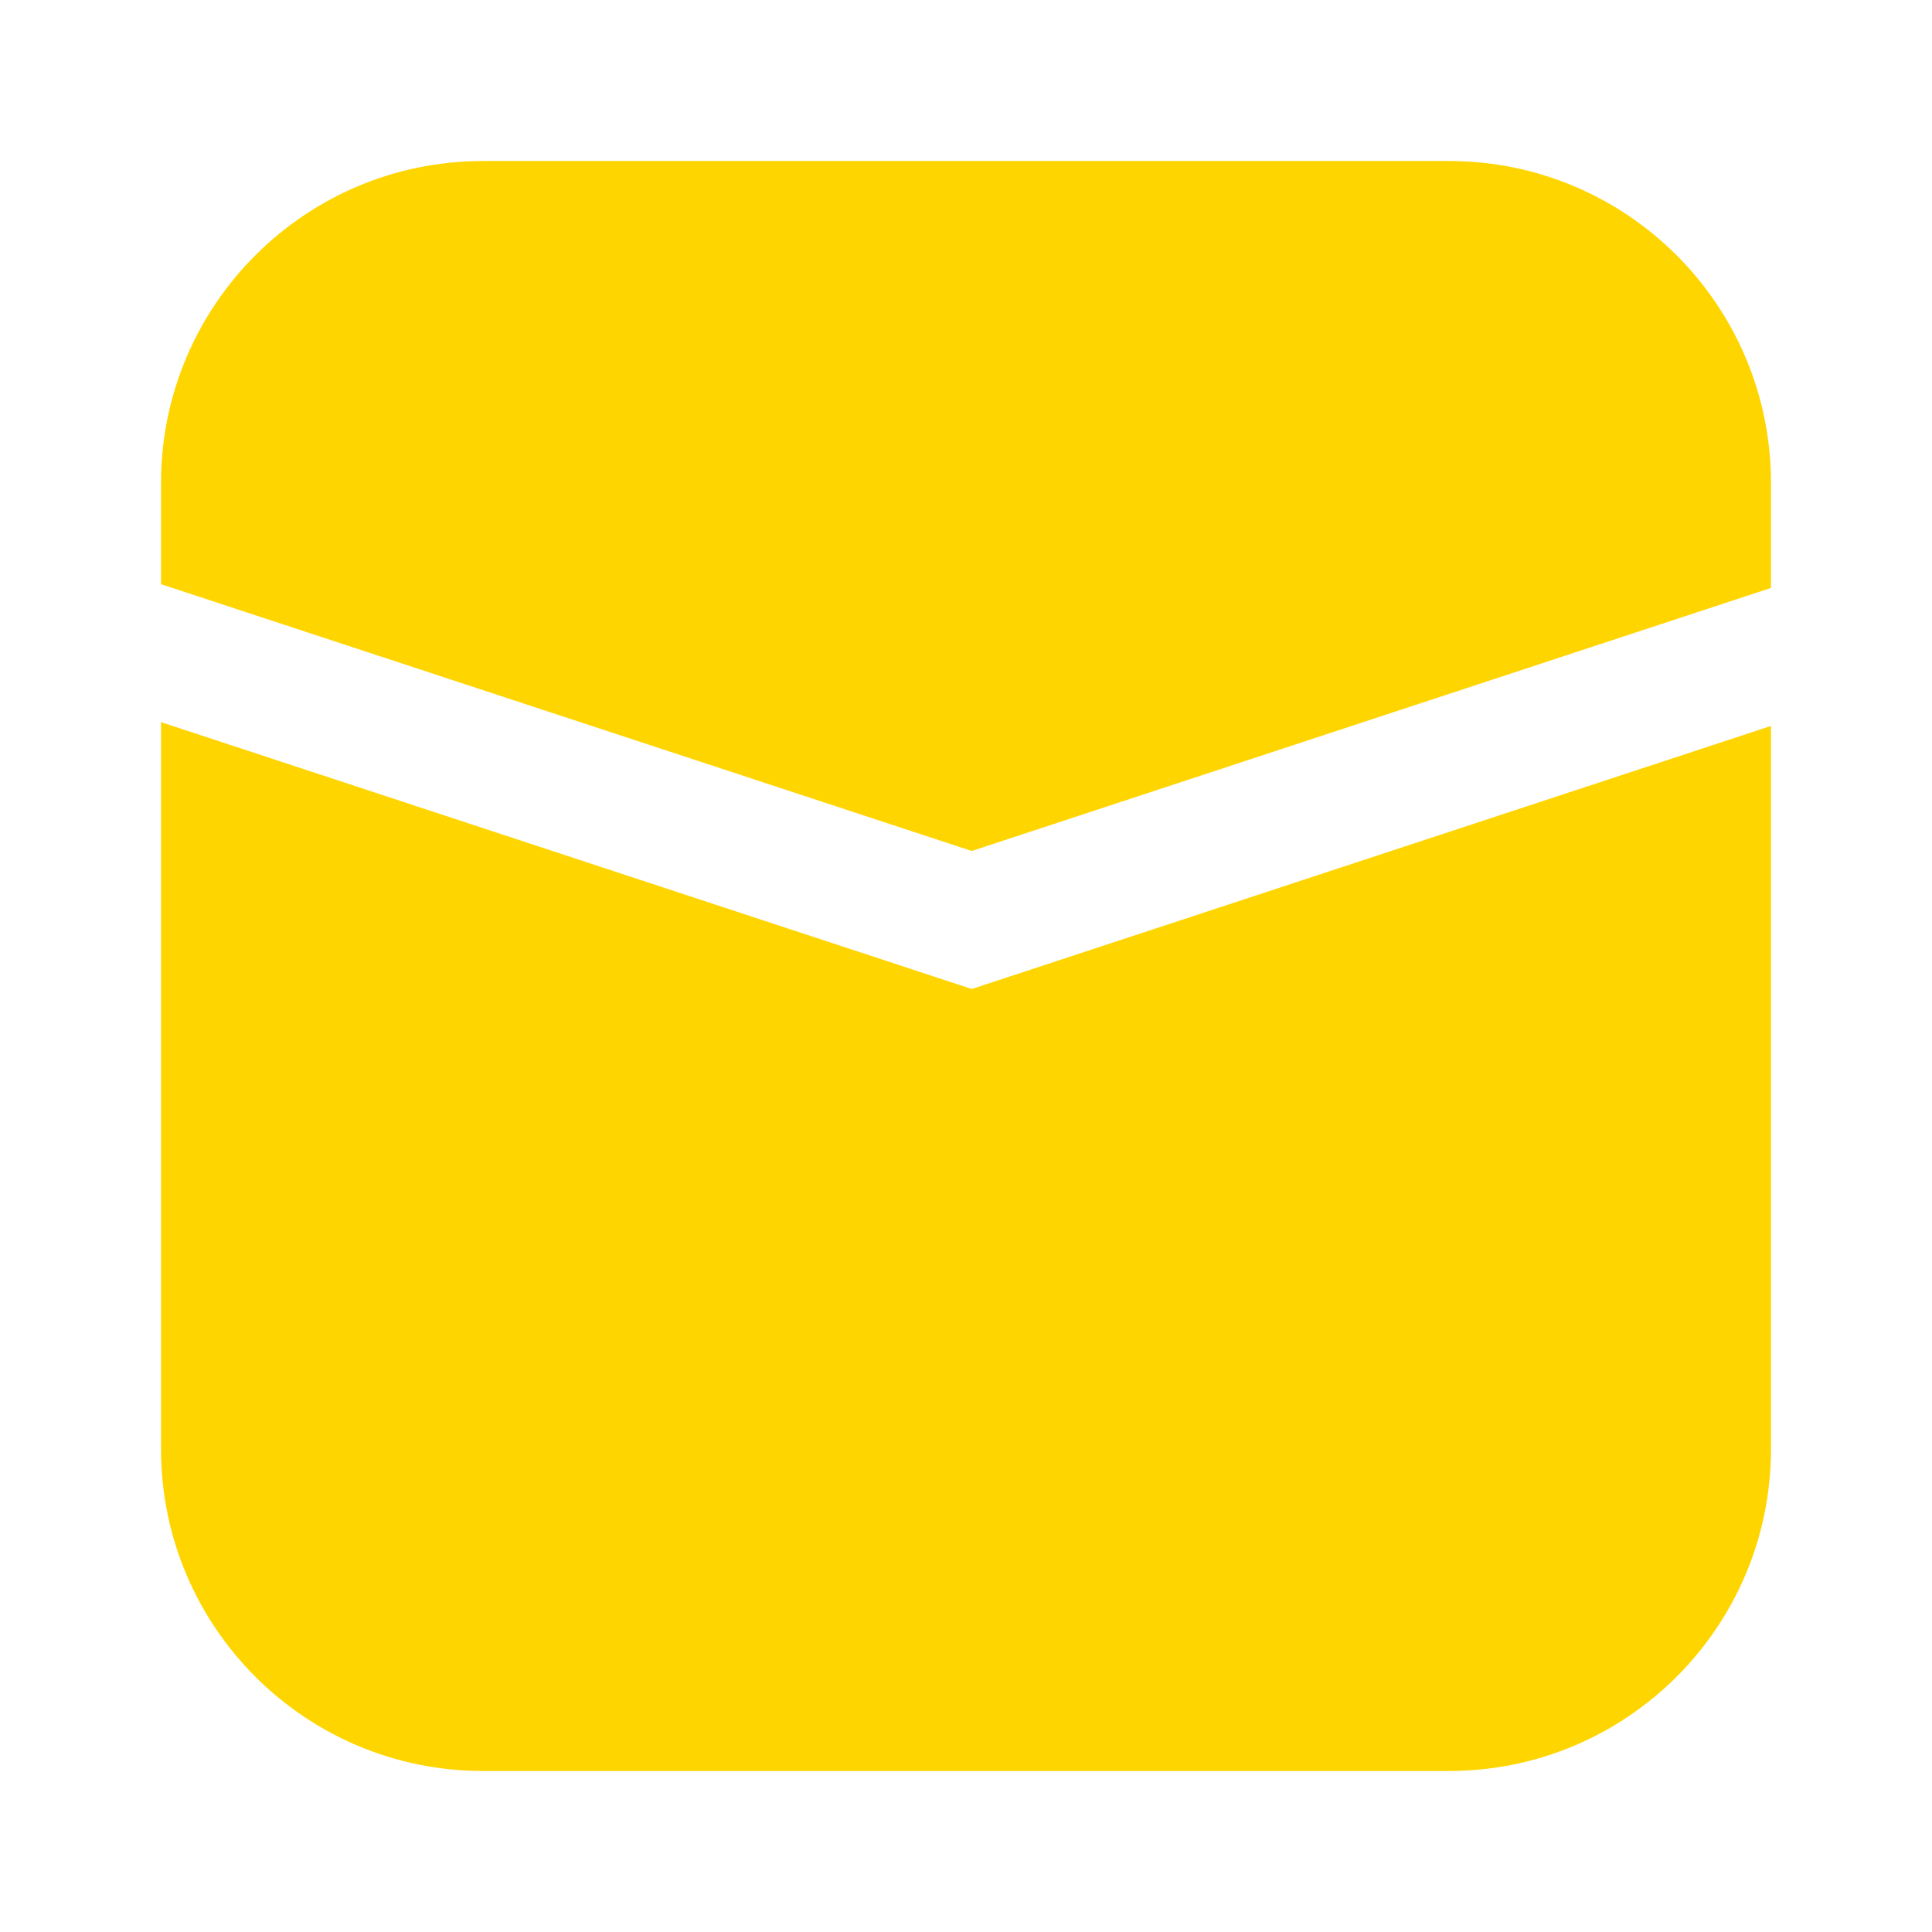
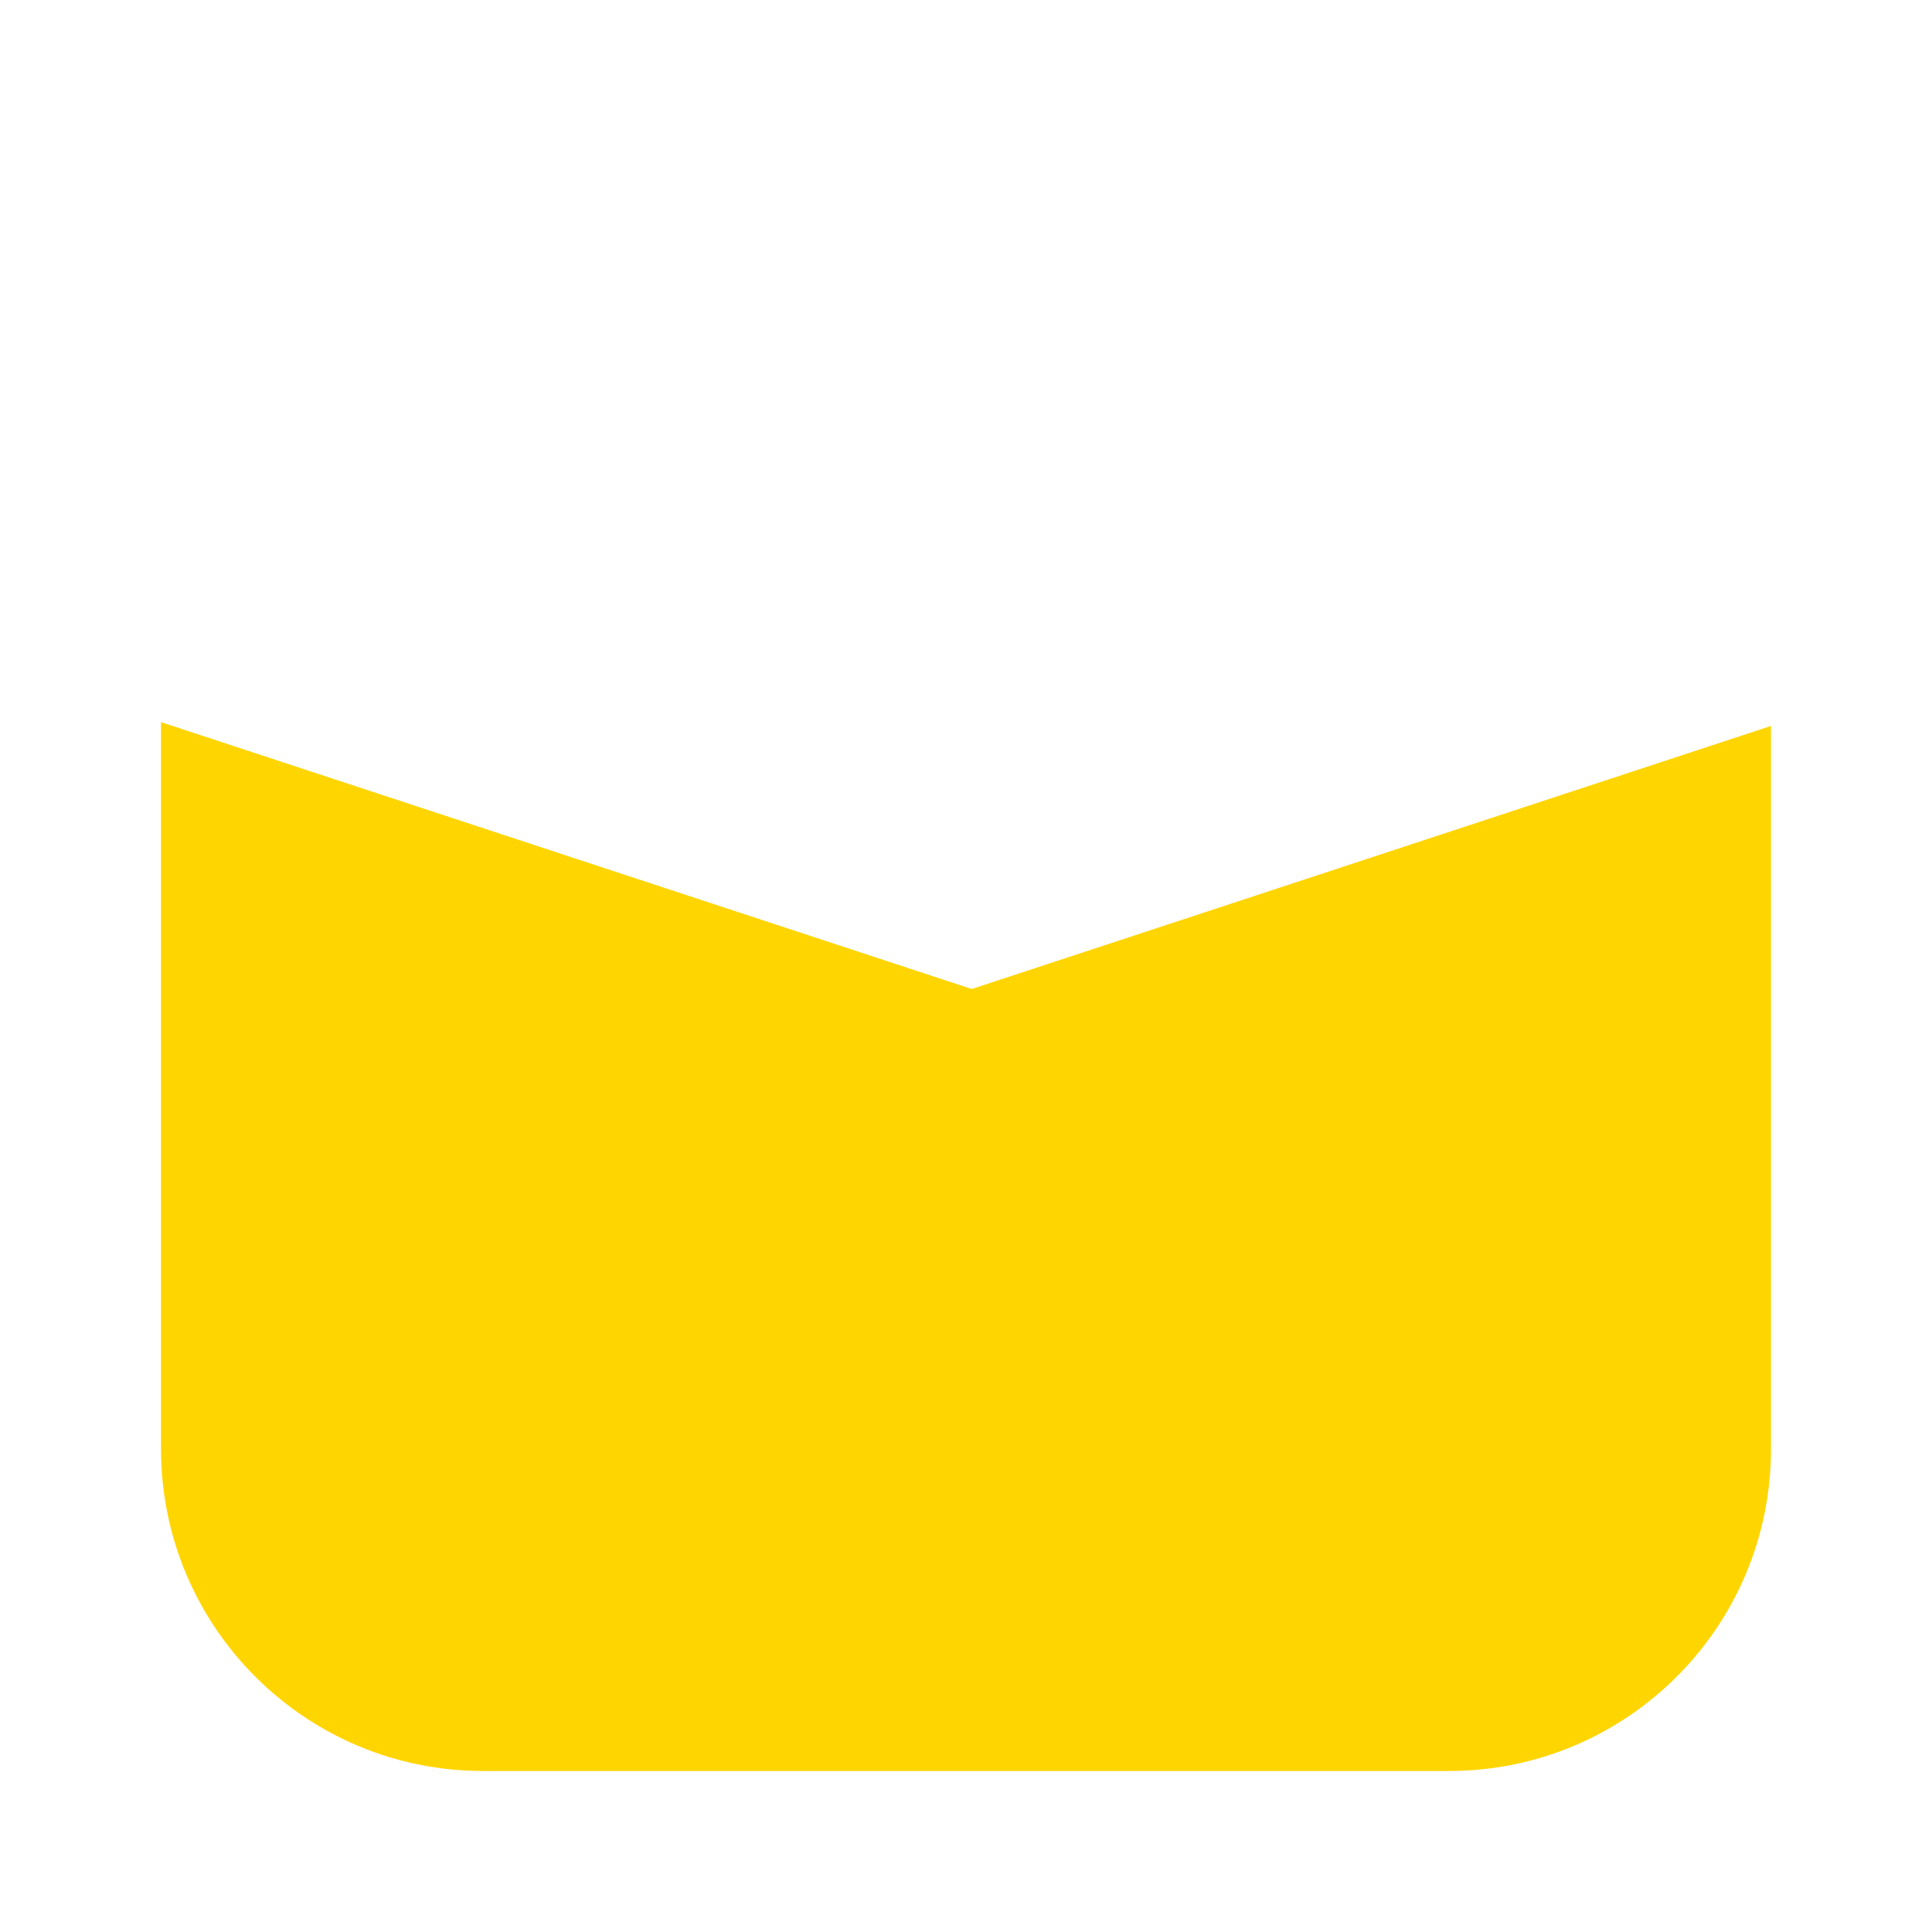
<svg xmlns="http://www.w3.org/2000/svg" width="32" height="32" viewBox="0 0 32 32" fill="none">
-   <path d="M29.333 8C29.333 5.055 26.945 2.667 24 2.667H8C5.054 2.667 2.667 5.055 2.667 8V9.676L16.095 14.095L29.333 9.738V8Z" fill="#FFD500" />
  <path d="M29.333 12.024L16.095 16.381L2.667 11.961V24C2.667 26.946 5.054 29.333 8 29.333H24C26.945 29.333 29.333 26.946 29.333 24V12.024Z" fill="#FFD500" />
</svg>